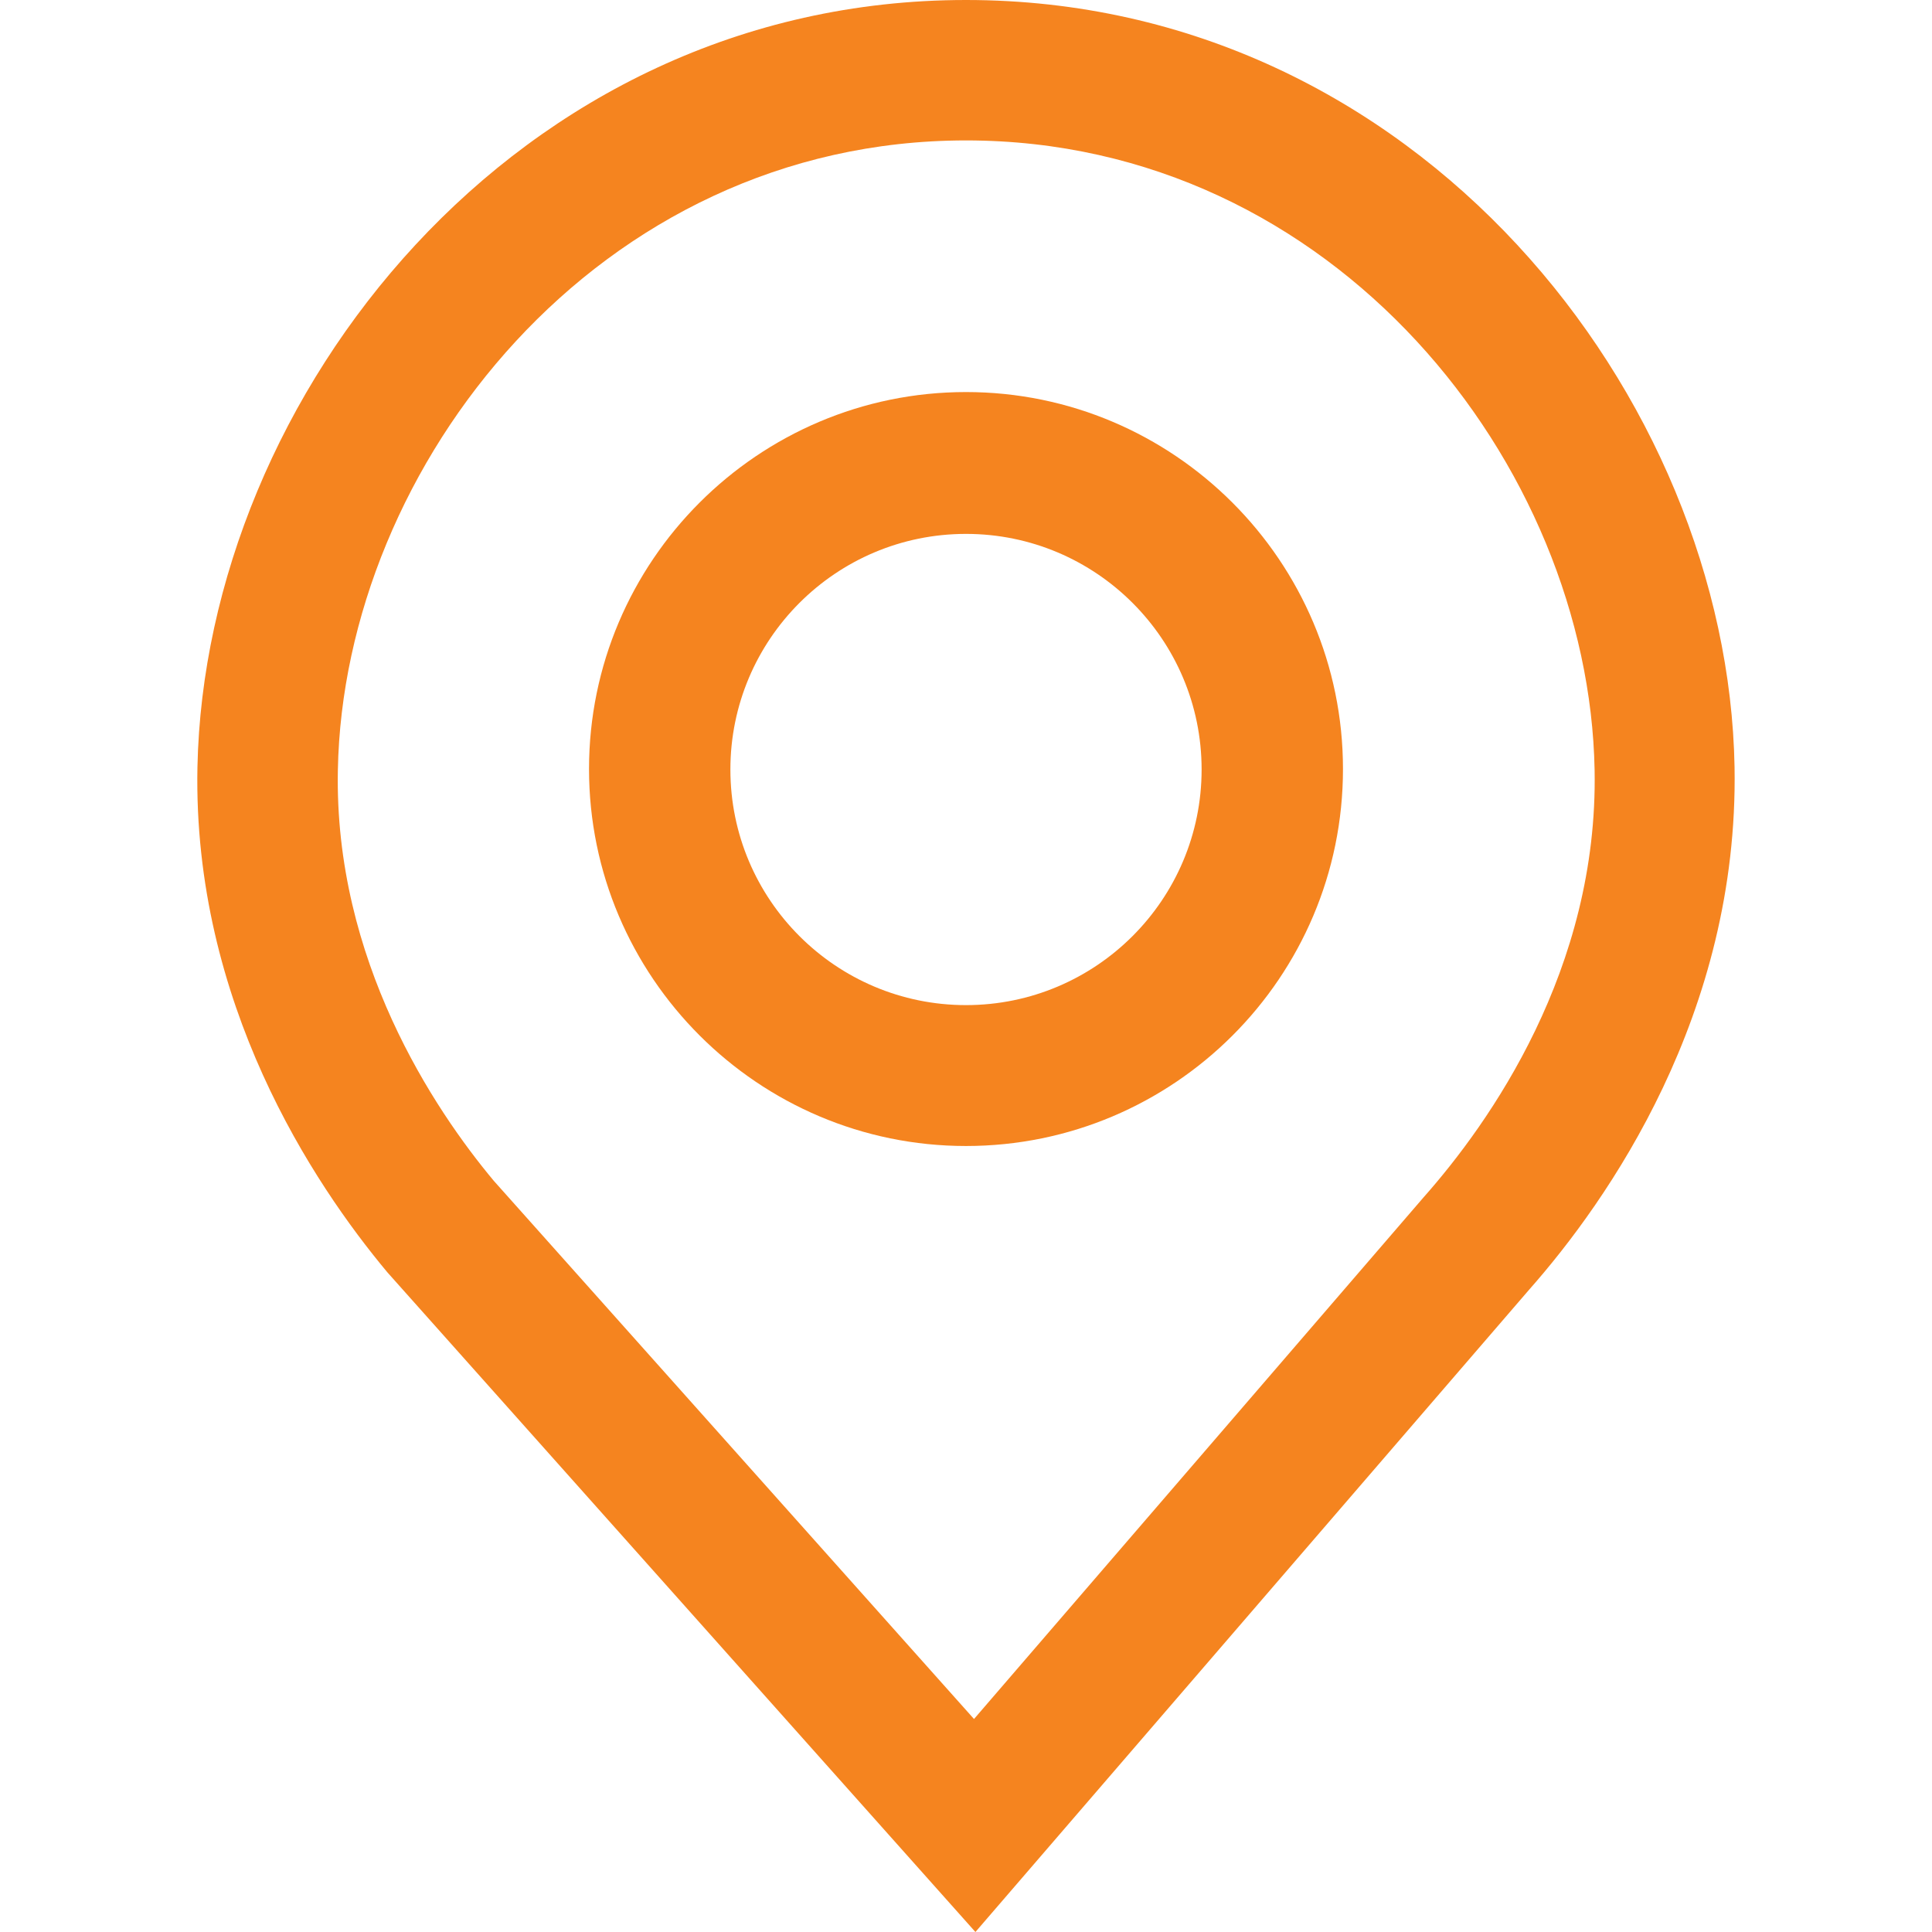
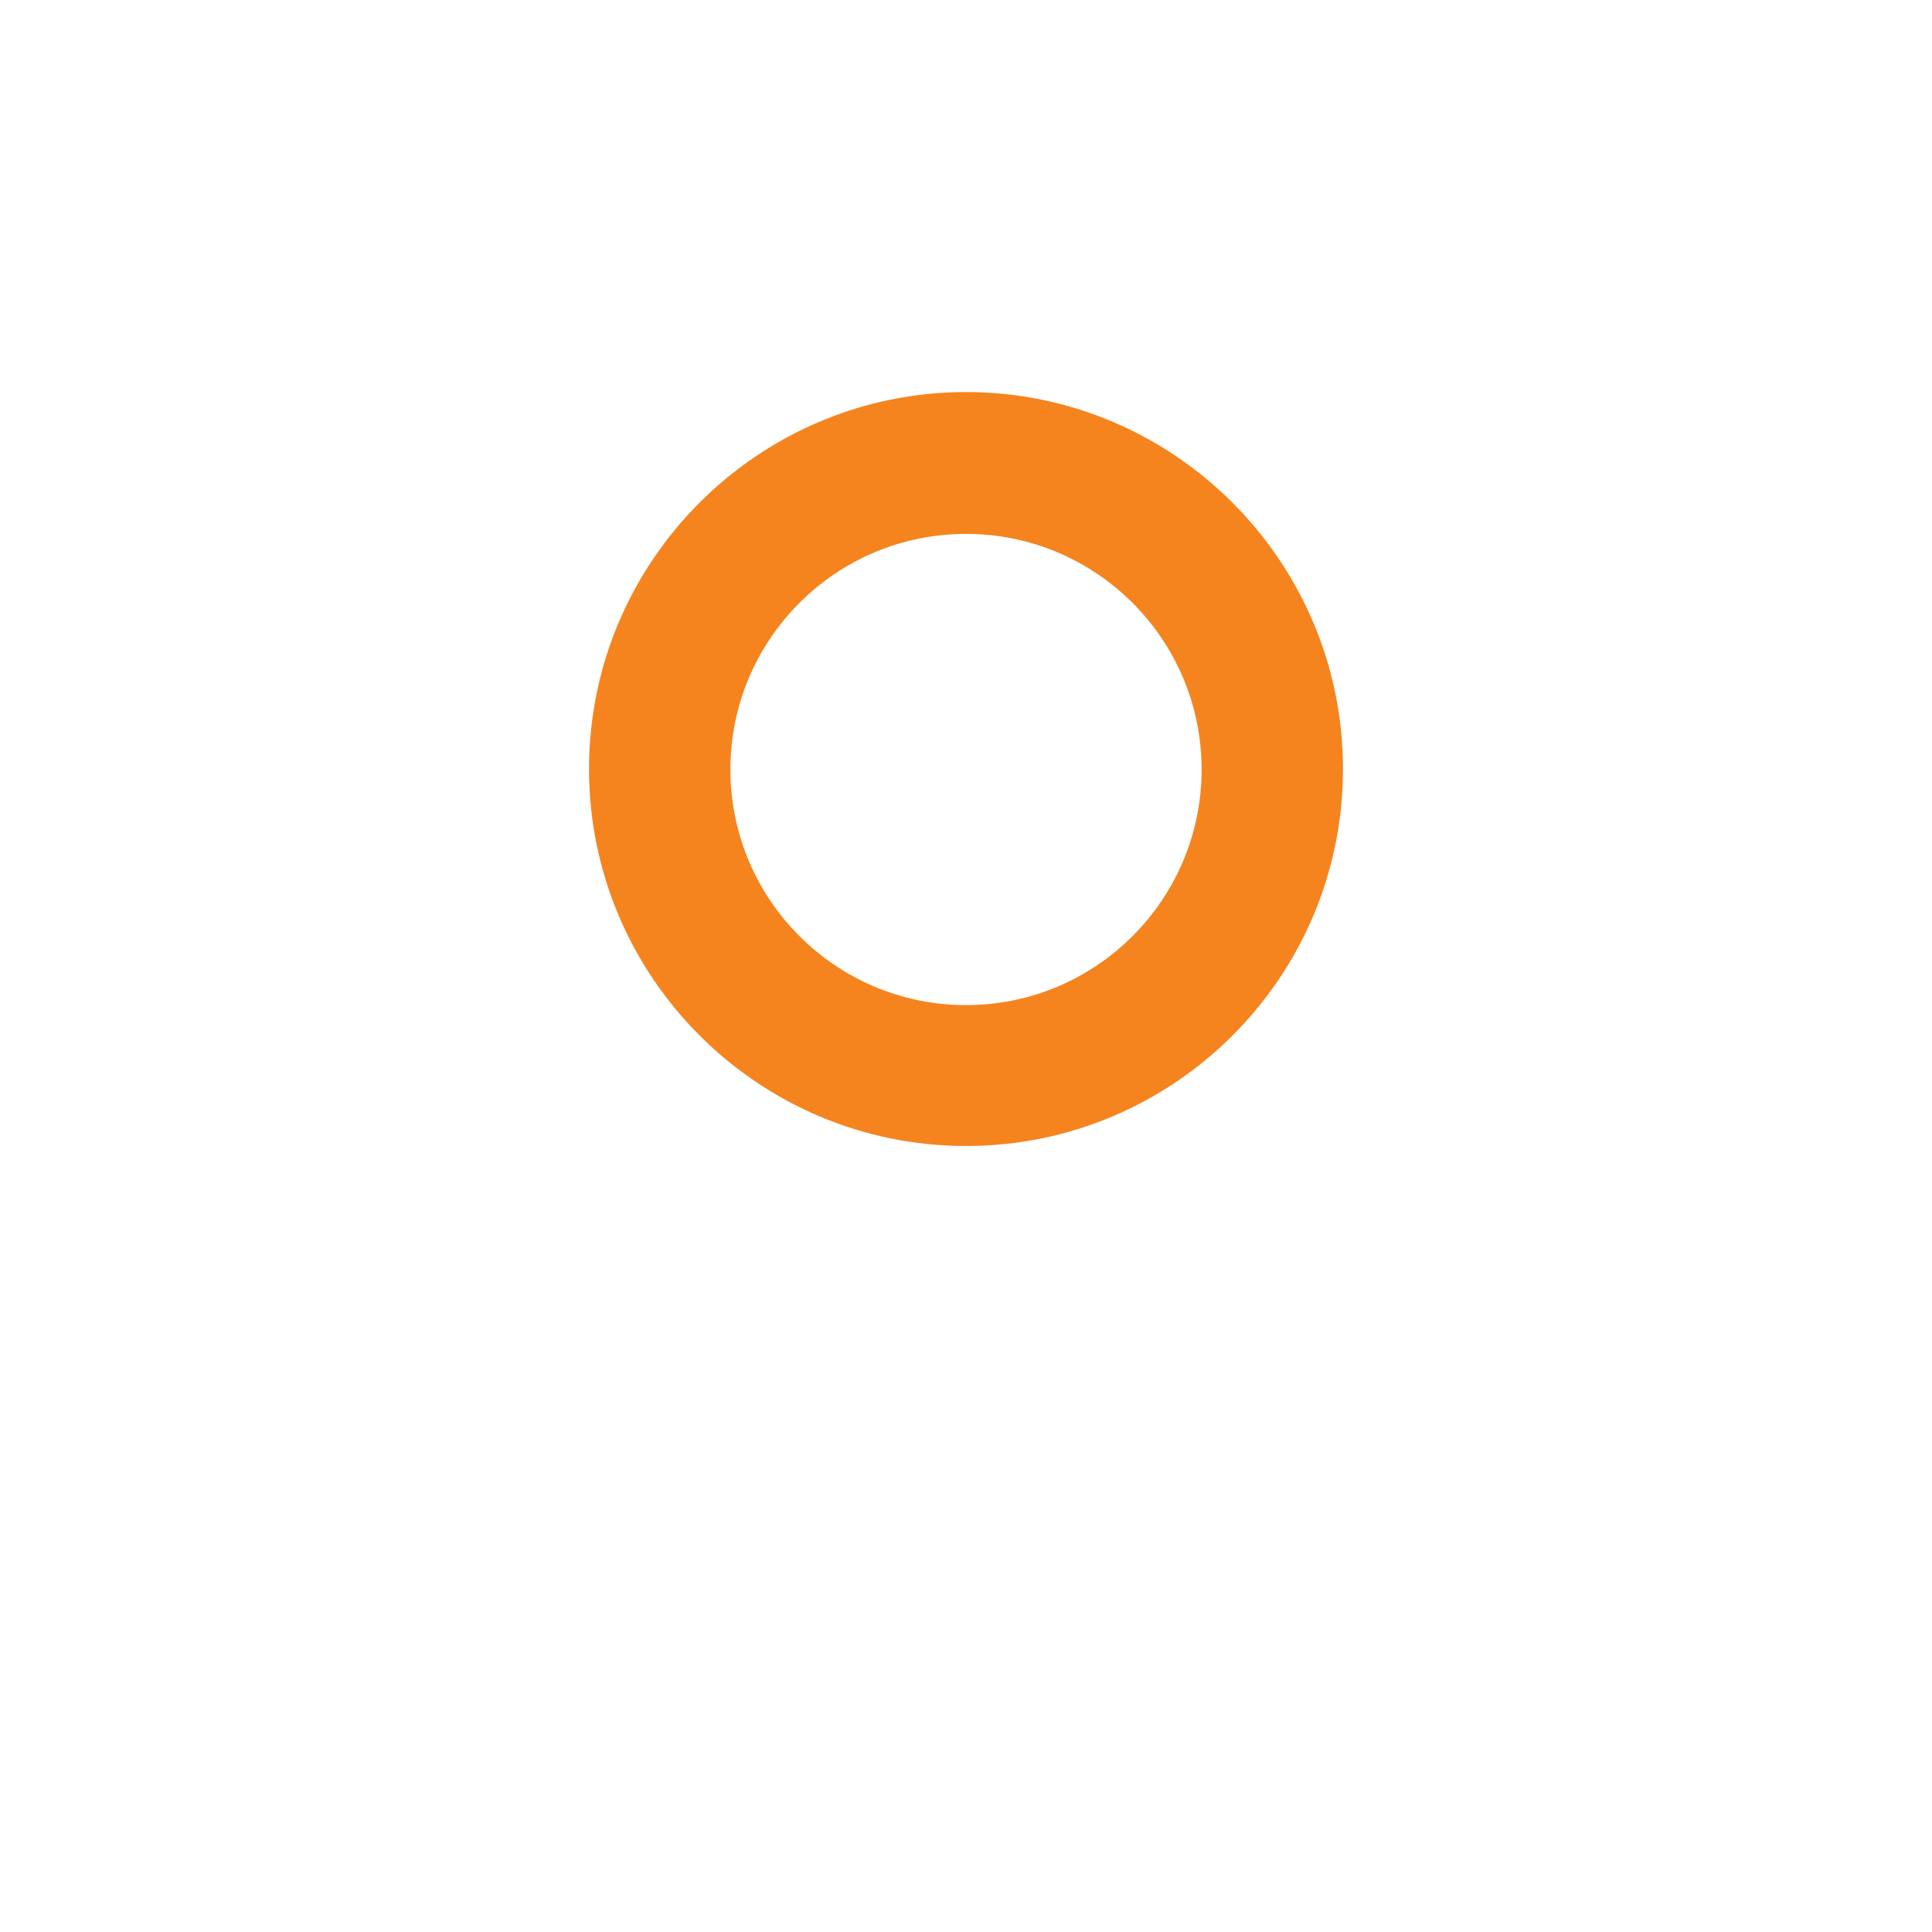
<svg xmlns="http://www.w3.org/2000/svg" version="1.1" id="Layer_1" x="0px" y="0px" viewBox="0 0 41 41" style="enable-background:new 0 0 41 41;" xml:space="preserve">
  <style type="text/css">
	.st0{fill:#F5841F;}
</style>
  <g>
-     <path class="st0" d="M20.7,41L8.22,27c-1.57-1.88-4.13-5.72-4.03-10.72C4.35,8.42,10.94,0,20.5,0c0,0,0,0,0,0   c9.58,0,16.17,8.42,16.31,16.28c0.09,5.24-2.69,9.2-4.36,11.09L20.7,41z M20.5,2.98c-7.82,0-13.21,6.91-13.33,13.36   c-0.08,4.03,2.04,7.2,3.31,8.72l10.19,11.42l9.54-11.07c1.4-1.58,3.71-4.84,3.63-9.07l0,0C33.72,9.88,28.33,2.98,20.5,2.98z" />
    <path class="st0" d="M20.5,24.32c-4.41,0-8-3.59-8-8c0-4.41,3.59-8,8-8s8,3.59,8,8C28.5,20.74,24.91,24.32,20.5,24.32z M20.5,11.33   c-2.76,0-5,2.24-5,5c0,2.76,2.24,5,5,5s5-2.24,5-5C25.5,13.57,23.26,11.33,20.5,11.33z" />
  </g>
</svg>